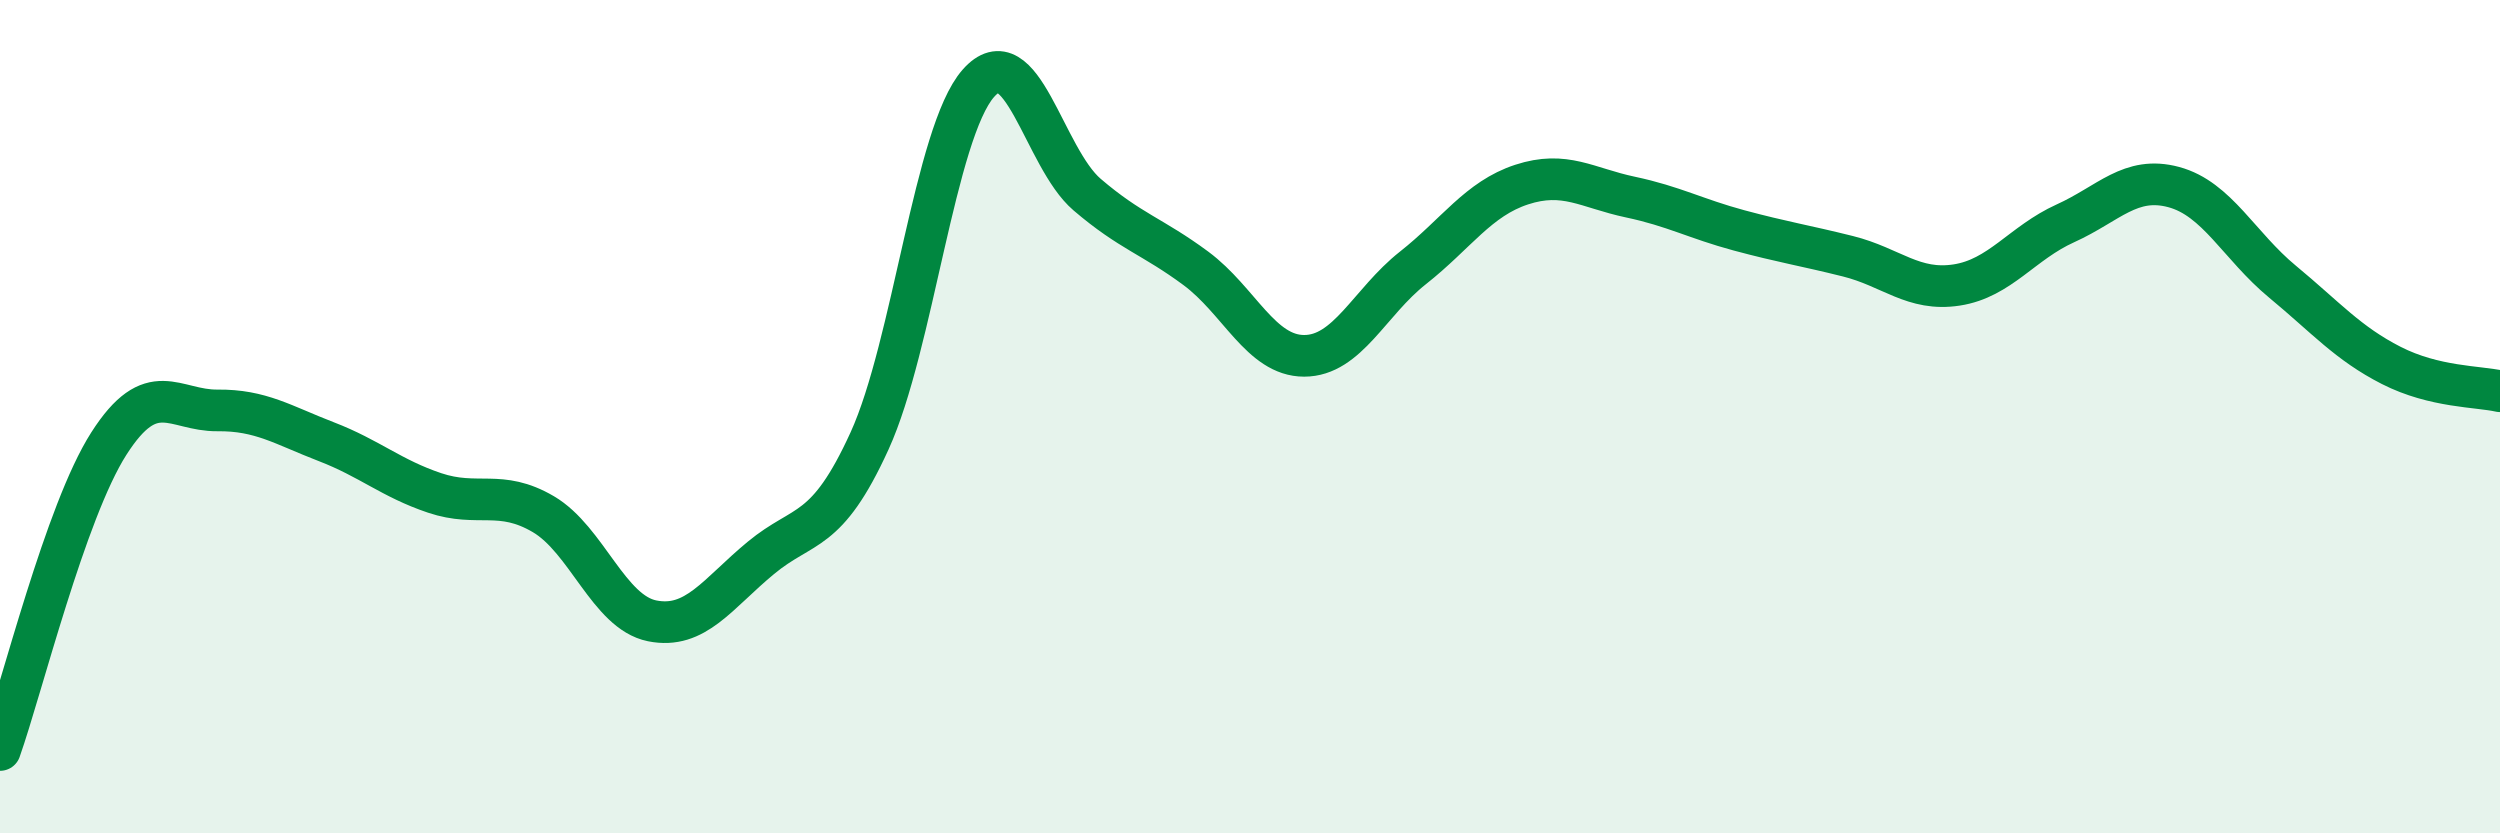
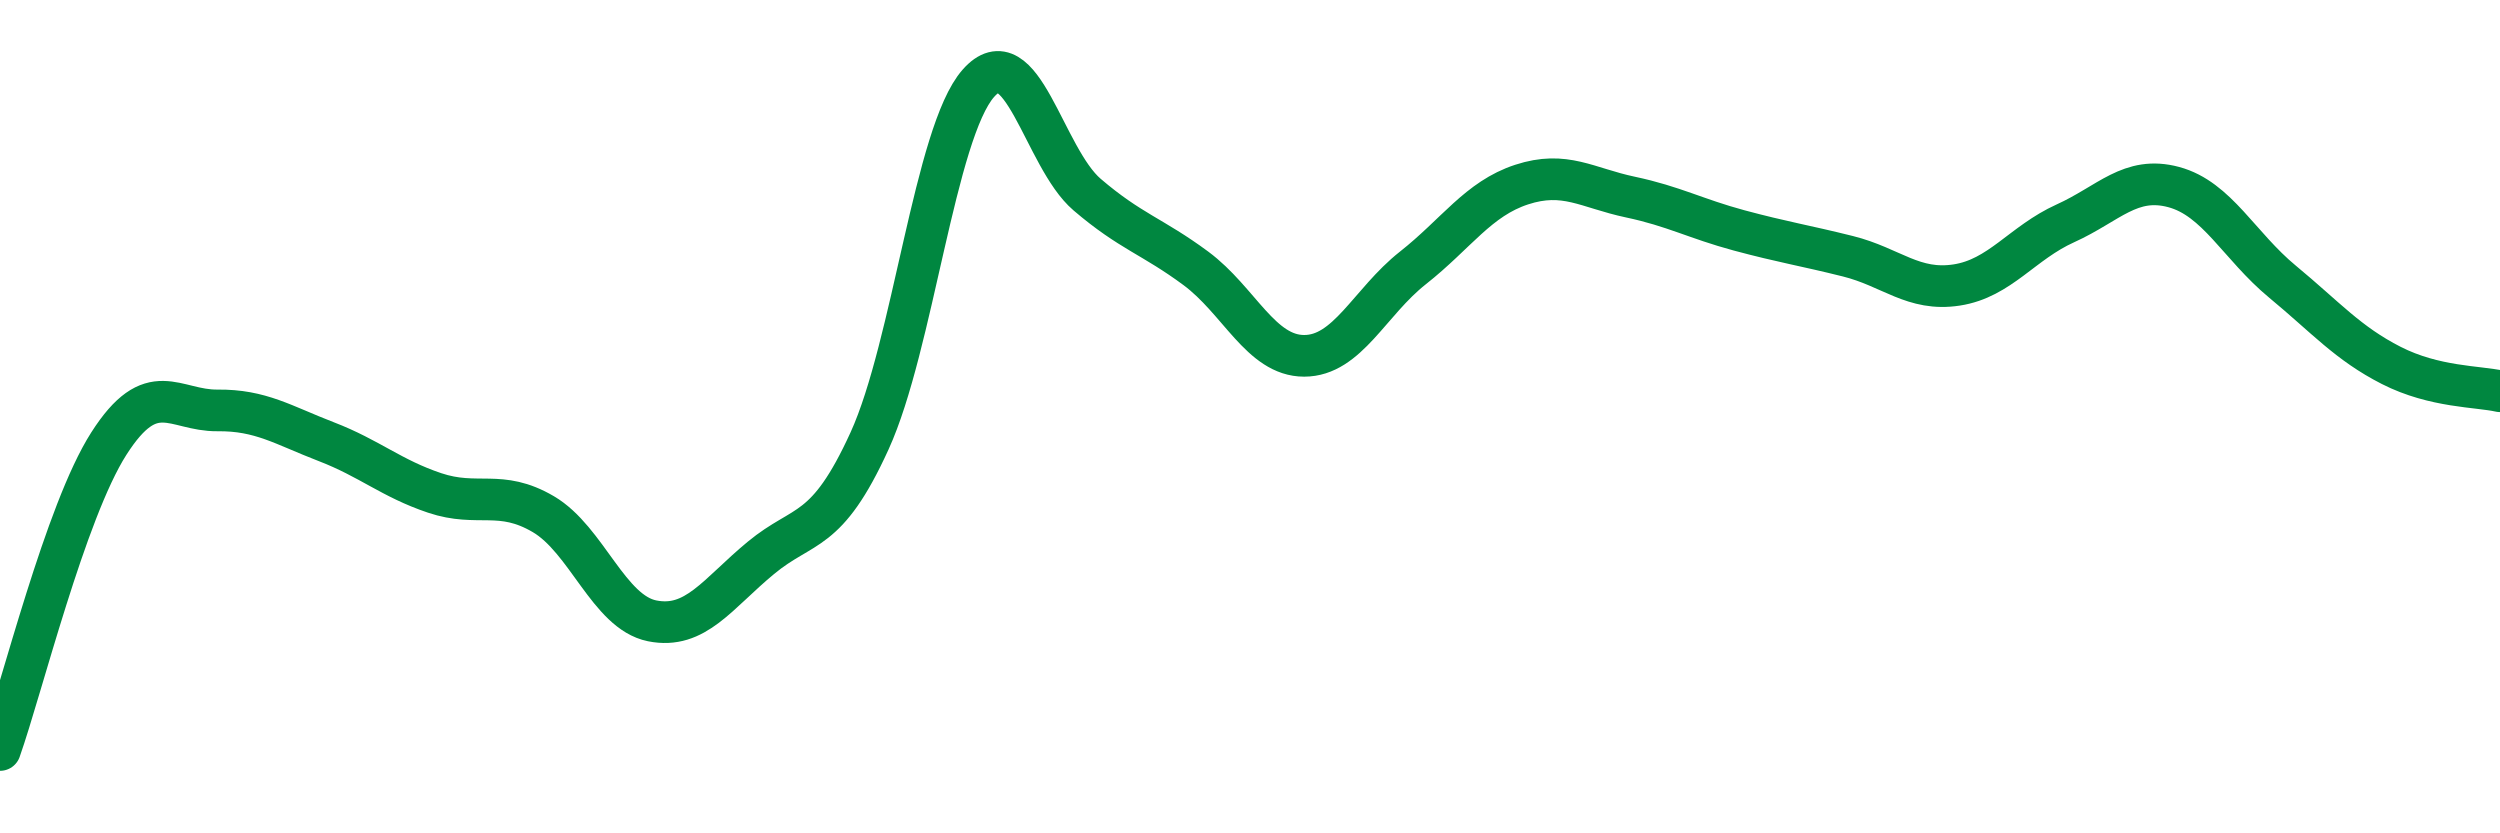
<svg xmlns="http://www.w3.org/2000/svg" width="60" height="20" viewBox="0 0 60 20">
-   <path d="M 0,18 C 0.52,16.53 1.57,12.28 2.61,10.65 C 3.65,9.02 4.18,9.86 5.22,9.85 C 6.26,9.84 6.79,10.2 7.83,10.6 C 8.87,11 9.39,11.48 10.43,11.83 C 11.47,12.18 12,11.73 13.04,12.34 C 14.08,12.95 14.61,14.69 15.65,14.9 C 16.69,15.11 17.22,14.25 18.26,13.39 C 19.3,12.53 19.83,12.86 20.87,10.58 C 21.91,8.3 22.44,3.18 23.48,2 C 24.52,0.82 25.05,3.78 26.09,4.67 C 27.13,5.56 27.66,5.67 28.7,6.44 C 29.74,7.21 30.26,8.54 31.3,8.54 C 32.34,8.54 32.87,7.25 33.91,6.43 C 34.95,5.61 35.48,4.77 36.52,4.43 C 37.56,4.09 38.09,4.51 39.13,4.73 C 40.17,4.95 40.7,5.25 41.74,5.53 C 42.78,5.81 43.31,5.89 44.35,6.15 C 45.39,6.41 45.92,7 46.96,6.84 C 48,6.68 48.53,5.83 49.57,5.36 C 50.61,4.89 51.13,4.21 52.17,4.49 C 53.21,4.77 53.74,5.9 54.78,6.76 C 55.82,7.62 56.35,8.24 57.39,8.77 C 58.43,9.3 59.48,9.27 60,9.39L60 20L0 20Z" fill="#008740" opacity="0.1" stroke-linecap="round" stroke-linejoin="round" />
  <path d="M 0,18 C 0.52,16.53 1.57,12.28 2.61,10.65 C 3.65,9.02 4.18,9.86 5.22,9.85 C 6.26,9.84 6.79,10.2 7.83,10.6 C 8.87,11 9.39,11.48 10.43,11.83 C 11.47,12.18 12,11.73 13.04,12.34 C 14.08,12.95 14.61,14.69 15.65,14.9 C 16.69,15.11 17.22,14.25 18.26,13.39 C 19.3,12.53 19.83,12.86 20.87,10.58 C 21.91,8.3 22.44,3.18 23.48,2 C 24.52,0.82 25.05,3.78 26.09,4.67 C 27.13,5.56 27.66,5.67 28.7,6.44 C 29.74,7.21 30.26,8.54 31.3,8.54 C 32.34,8.54 32.87,7.25 33.91,6.43 C 34.95,5.61 35.48,4.77 36.52,4.43 C 37.56,4.09 38.09,4.51 39.13,4.73 C 40.17,4.95 40.7,5.25 41.74,5.53 C 42.78,5.81 43.31,5.89 44.35,6.15 C 45.39,6.41 45.92,7 46.96,6.84 C 48,6.68 48.53,5.83 49.57,5.36 C 50.61,4.89 51.13,4.21 52.17,4.49 C 53.21,4.77 53.74,5.9 54.78,6.76 C 55.82,7.62 56.35,8.24 57.39,8.77 C 58.43,9.3 59.48,9.27 60,9.39" stroke="#008740" stroke-width="1" fill="none" stroke-linecap="round" stroke-linejoin="round" />
</svg>